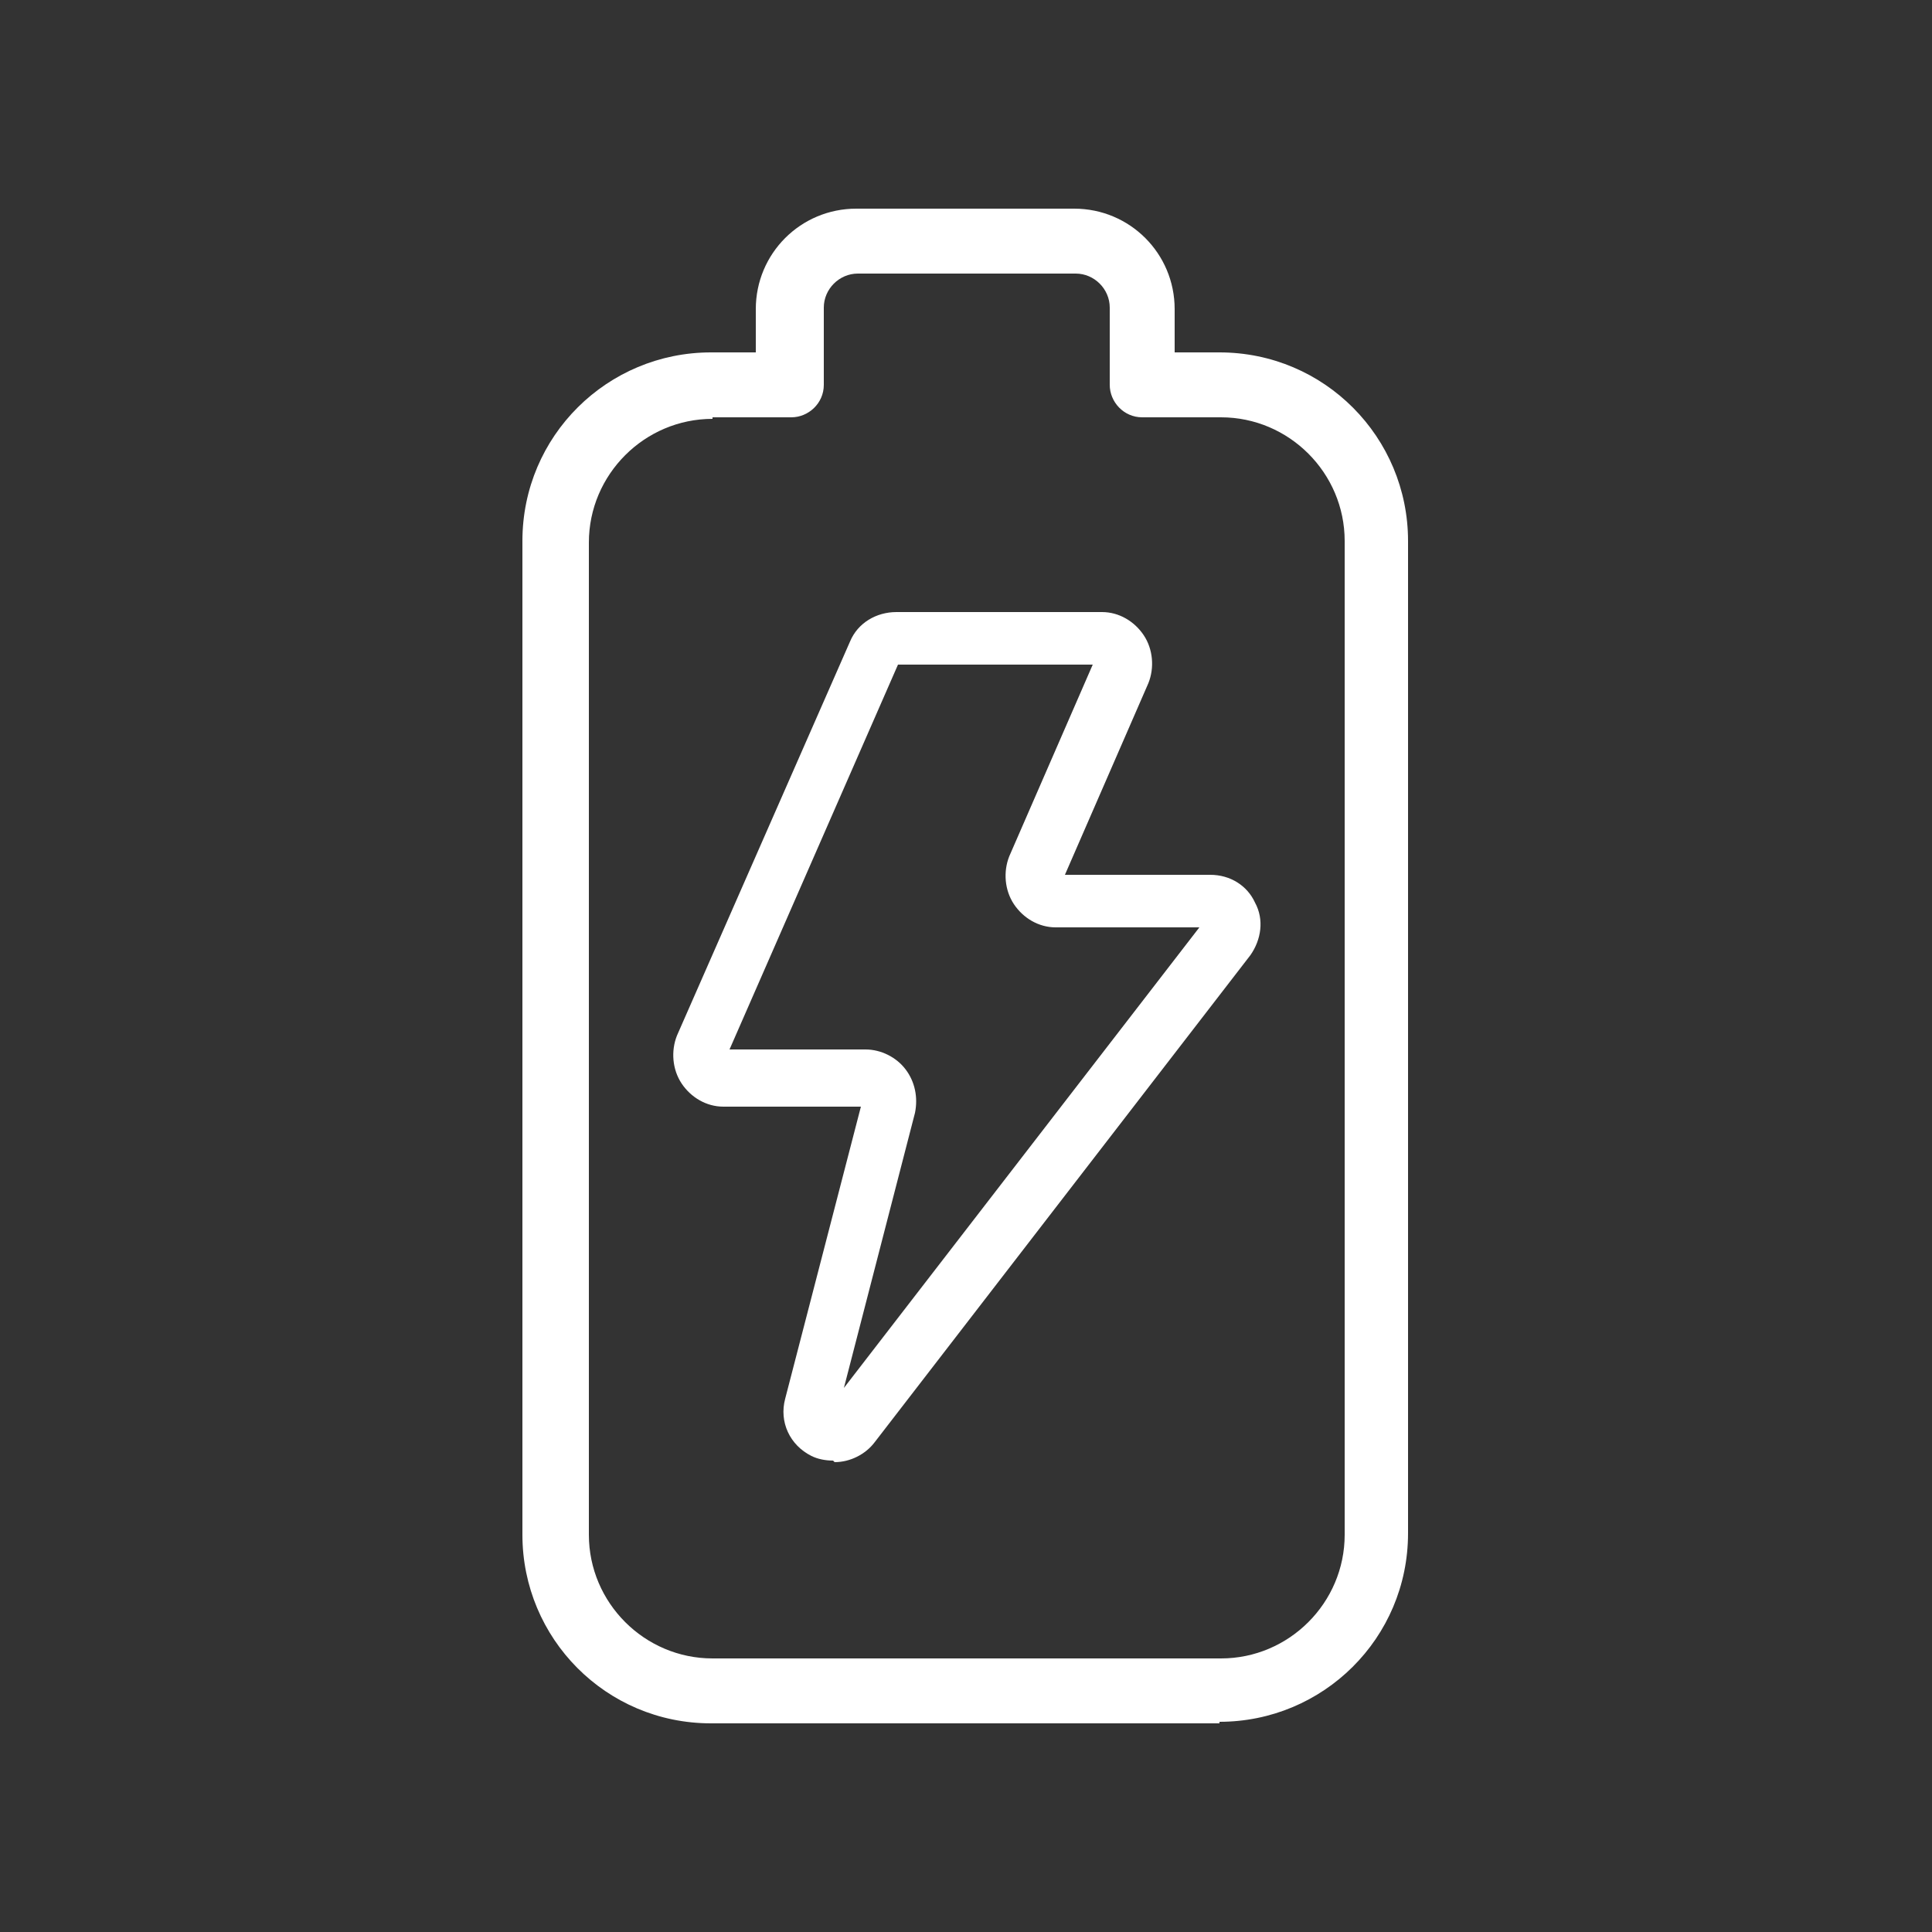
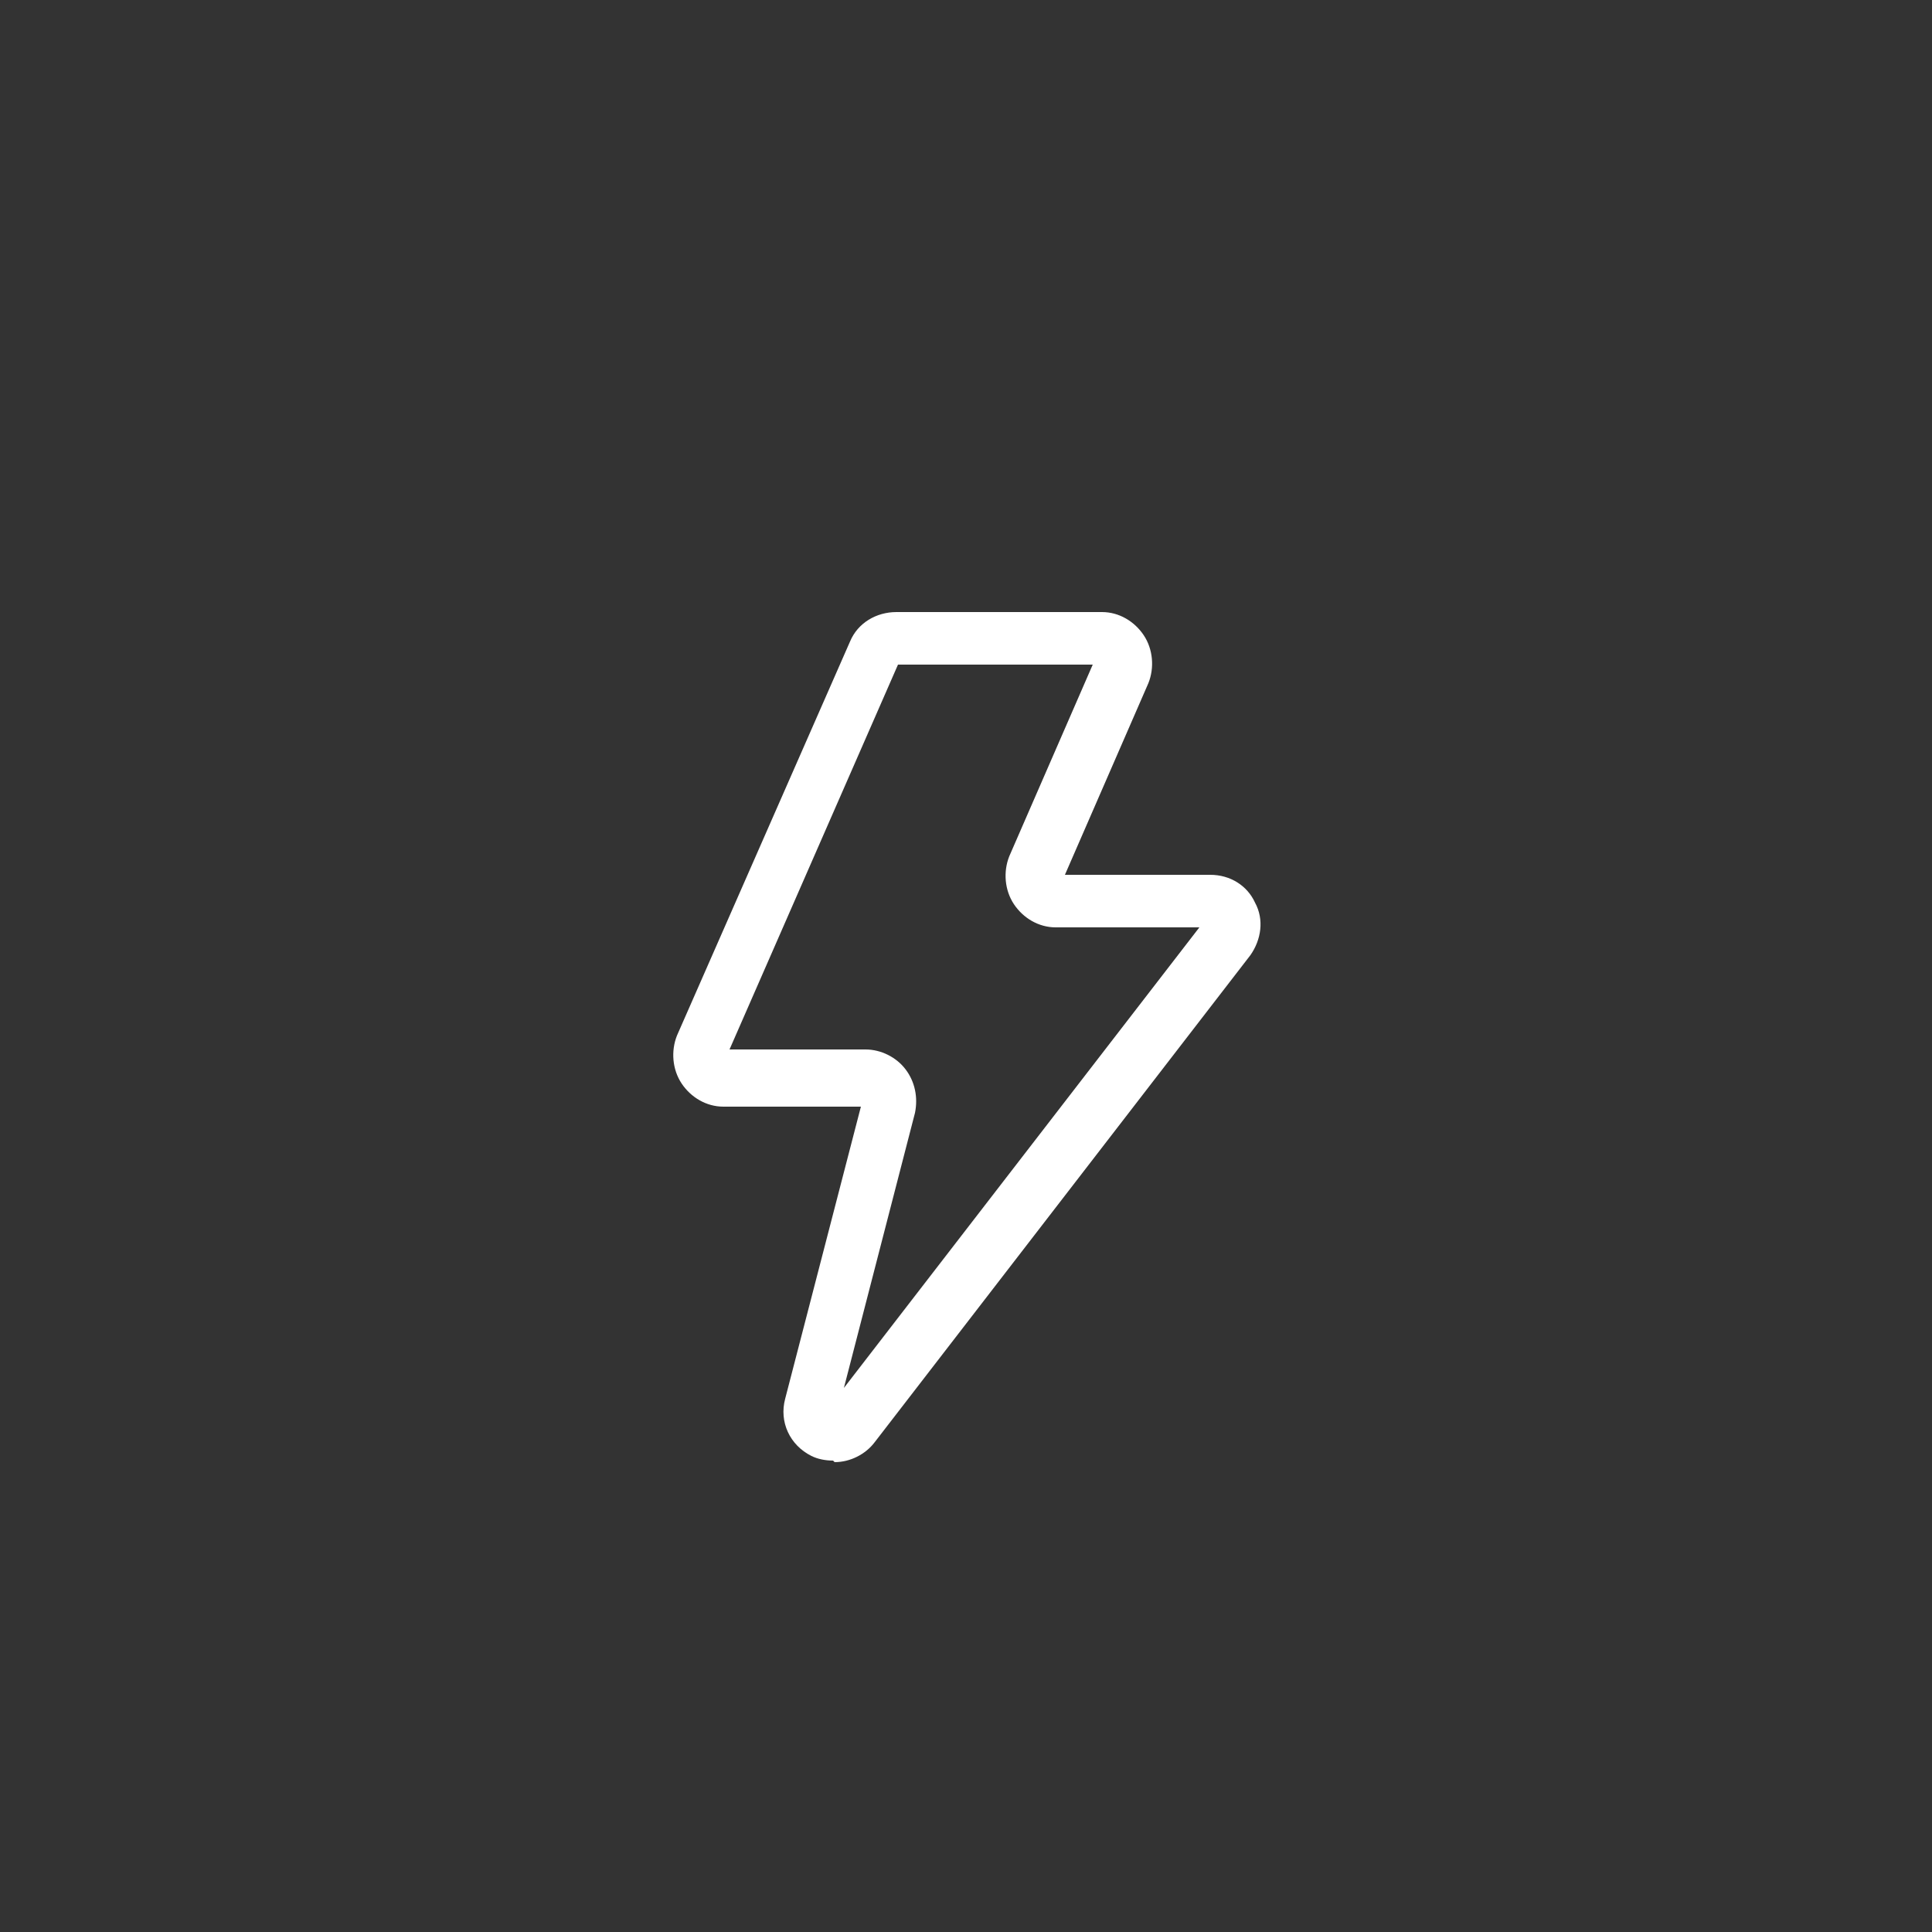
<svg xmlns="http://www.w3.org/2000/svg" id="Camada_1" version="1.1" viewBox="0 0 125 125">
  <rect x="0" y="0" width="125" height="125" fill="#333333" stroke="none" />
  <defs>
    <style>
      .st0 {
        fill: #fff;
      }
    </style>
  </defs>
-   <path class="st0" d="M78.9,111.5h-32.9c-6.8,0-12.2-5.5-12.2-12.2V35c0-6.8,5.5-12.2,12.2-12.2h2.9v-2.8c0-3.6,2.9-6.5,6.5-6.5h14.1c3.6,0,6.5,2.9,6.5,6.5v2.8h2.9c6.8,0,12.2,5.5,12.2,12.2v64.2c0,6.8-5.5,12.2-12.2,12.2ZM46.1,27.1c-4.4,0-8,3.6-8,8v64.2c0,4.4,3.6,8,8,8h32.9c4.4,0,8-3.6,8-8V35c0-4.4-3.6-8-8-8h-5.1c-1.2,0-2.1-1-2.1-2.1v-5c0-1.2-1-2.2-2.2-2.2h-14.1c-1.2,0-2.2,1-2.2,2.2v5c0,1.2-1,2.1-2.1,2.1h-5.1Z" />
  <path class="st0" d="M53.9,94.5c-.5,0-1-.1-1.4-.3-1.4-.7-2.1-2.2-1.7-3.7l4.9-18.9h-8.9c-1.1,0-2.1-.6-2.7-1.5-.6-.9-.7-2.1-.3-3.1l11.2-25.5c.5-1.2,1.7-1.9,3-1.9h13.3c1.1,0,2.1.6,2.7,1.5.6.9.7,2.1.3,3.1l-5.4,12.4h9.4c1.3,0,2.4.7,2.9,1.8.6,1.1.4,2.4-.3,3.4l-24.3,31.5c-.6.8-1.6,1.3-2.6,1.3ZM47.2,67.9h8.8c1,0,2,.5,2.6,1.3s.8,1.8.6,2.8l-4.6,17.8,23-29.8h-9.3c-1.1,0-2.1-.6-2.7-1.5-.6-.9-.7-2.1-.3-3.1l5.4-12.4h-12.6l-10.9,24.9Z" />
</svg>